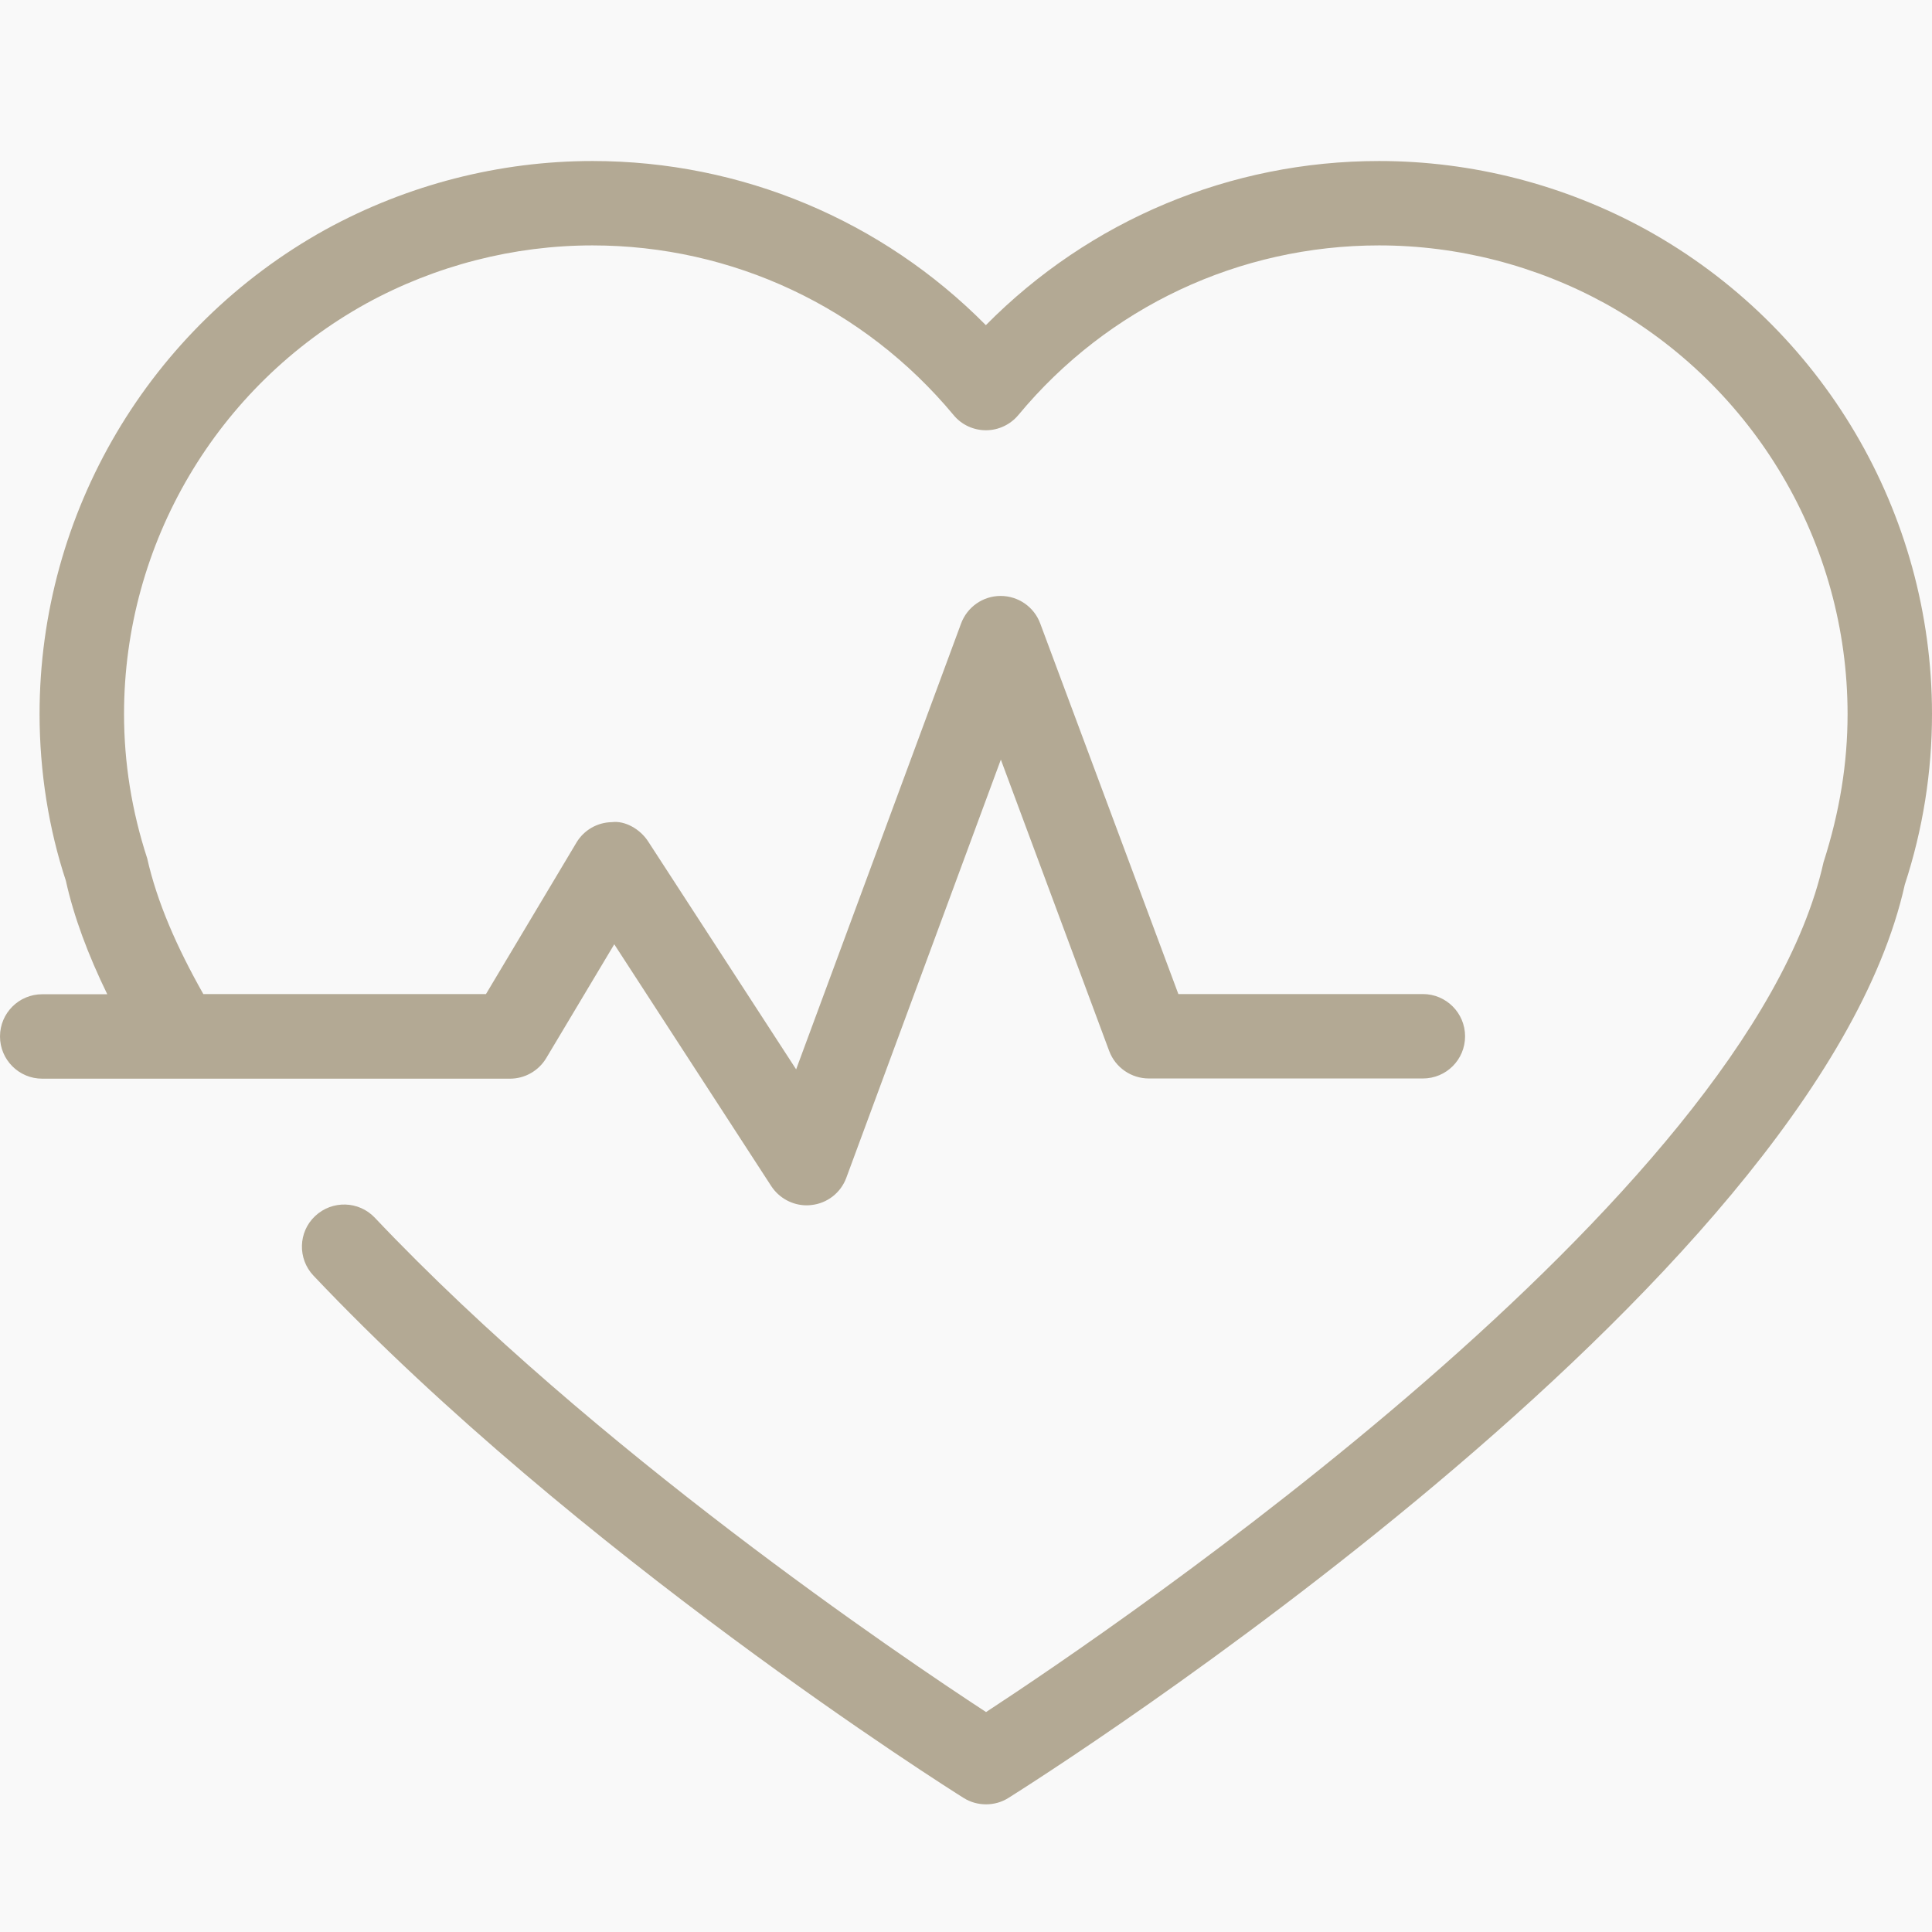
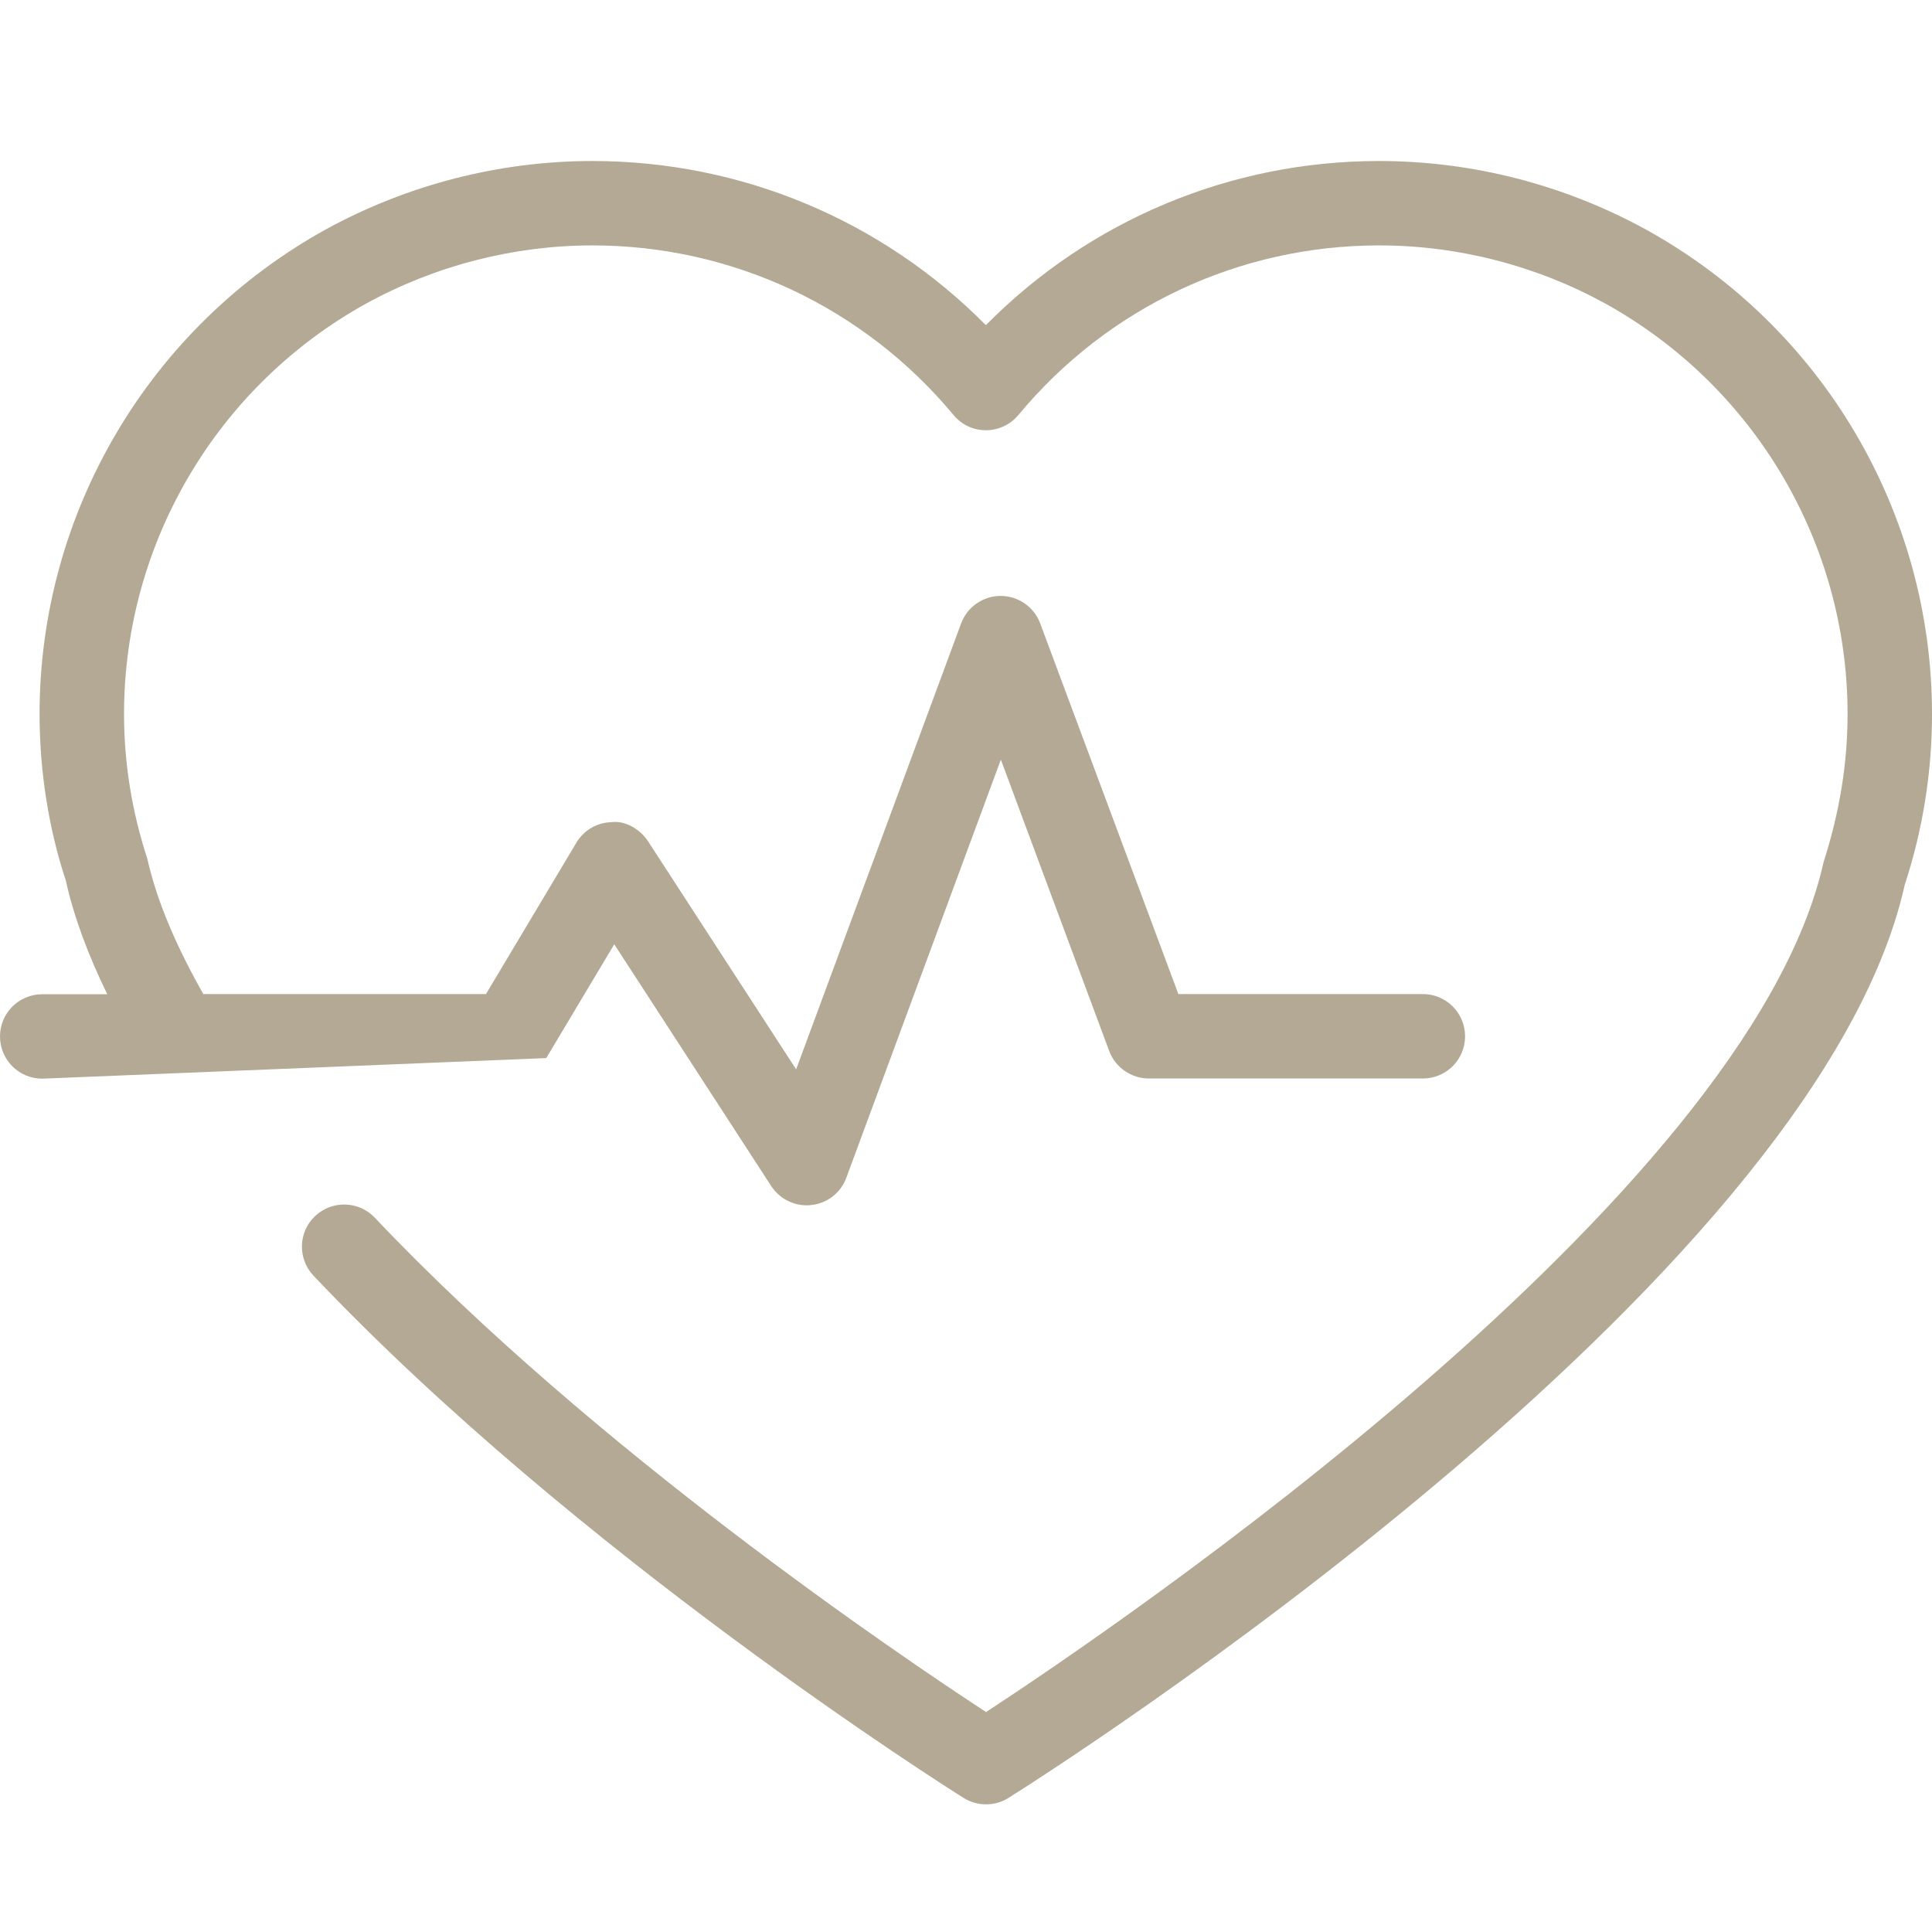
<svg xmlns="http://www.w3.org/2000/svg" width="50px" height="50px" viewBox="0 0 50 50" version="1.1">
  <title>8F1CF3D3-6B57-4DEC-ABFB-710D8E13EB29</title>
  <g id="Home" stroke="none" stroke-width="1" fill="none" fill-rule="evenodd">
    <g transform="translate(-775, -1405)">
      <rect fill="#FFFFFF" x="0" y="0" width="1600" height="11481" />
-       <rect id="Rectangle" fill="#F9F9F9" x="0" y="0" width="1601" height="2819" />
      <g id="elements/info-tech-bullet" transform="translate(620, 1387)" fill="#B3A994">
        <g id="icons/biometric-mood" transform="translate(155, 18)">
          <g id="heart-shape-outline-with-lifeline" transform="translate(0, 4.167)">
-             <path d="M50,14.31 C50,15.809 49.765,17.294 49.296,18.727 C46.978,29.145 26.951,41.83 26.1,42.362 C25.923,42.475 25.72,42.529 25.519,42.529 C25.316,42.529 25.114,42.475 24.936,42.362 C24.529,42.108 14.924,36.038 8.112,28.846 C7.699,28.409 7.716,27.715 8.156,27.304 C8.595,26.891 9.286,26.909 9.701,27.348 C15.388,33.354 23.323,38.704 25.519,40.141 C28.833,37.972 45.252,26.849 47.192,18.151 C47.614,16.835 47.815,15.58 47.815,14.312 C47.815,9.9 45.412,5.831 41.544,3.688 C39.755,2.706 37.732,2.184 35.692,2.184 C32.073,2.184 28.671,3.781 26.357,6.572 C26.148,6.822 25.842,6.968 25.516,6.968 L25.516,6.968 C25.193,6.968 24.883,6.826 24.676,6.572 C22.357,3.784 18.952,2.184 15.333,2.184 C13.296,2.184 11.272,2.704 9.478,3.688 C5.612,5.827 3.21,9.9 3.21,14.31 C3.21,15.575 3.412,16.83 3.809,18.045 C4.065,19.181 4.574,20.343 5.262,21.559 L12.577,21.559 L14.918,17.64 C15.11,17.317 15.457,17.116 15.836,17.11 C16.174,17.066 16.566,17.289 16.773,17.608 L20.604,23.508 L24.872,11.971 C25.03,11.542 25.439,11.256 25.895,11.256 L25.897,11.256 C26.353,11.256 26.763,11.54 26.921,11.969 L30.496,21.559 L36.824,21.559 C37.428,21.559 37.916,22.05 37.916,22.652 C37.916,23.258 37.428,23.744 36.824,23.744 L29.734,23.744 C29.277,23.744 28.869,23.463 28.707,23.036 L25.902,15.492 L21.902,26.315 C21.76,26.701 21.408,26.977 20.997,27.019 C20.956,27.024 20.916,27.027 20.877,27.027 C20.51,27.027 20.163,26.84 19.959,26.528 L15.897,20.271 L14.137,23.216 C13.94,23.545 13.584,23.749 13.2,23.749 L1.093,23.749 C0.49,23.75 0,23.259 0,22.657 C0,22.051 0.49,21.564 1.093,21.564 L2.776,21.564 C2.279,20.544 1.91,19.557 1.704,18.624 C1.264,17.296 1.024,15.809 1.024,14.312 C1.024,9.107 3.86,4.304 8.423,1.775 C10.542,0.612 12.929,0 15.333,0 C19.185,0 22.83,1.534 25.514,4.248 C28.197,1.534 31.838,0 35.69,0 C38.099,0 40.481,0.612 42.6,1.775 C47.172,4.301 50,9.107 50,14.31 Z" id="Path" />
+             <path d="M50,14.31 C50,15.809 49.765,17.294 49.296,18.727 C46.978,29.145 26.951,41.83 26.1,42.362 C25.923,42.475 25.72,42.529 25.519,42.529 C25.316,42.529 25.114,42.475 24.936,42.362 C24.529,42.108 14.924,36.038 8.112,28.846 C7.699,28.409 7.716,27.715 8.156,27.304 C8.595,26.891 9.286,26.909 9.701,27.348 C15.388,33.354 23.323,38.704 25.519,40.141 C28.833,37.972 45.252,26.849 47.192,18.151 C47.614,16.835 47.815,15.58 47.815,14.312 C47.815,9.9 45.412,5.831 41.544,3.688 C39.755,2.706 37.732,2.184 35.692,2.184 C32.073,2.184 28.671,3.781 26.357,6.572 C26.148,6.822 25.842,6.968 25.516,6.968 L25.516,6.968 C25.193,6.968 24.883,6.826 24.676,6.572 C22.357,3.784 18.952,2.184 15.333,2.184 C13.296,2.184 11.272,2.704 9.478,3.688 C5.612,5.827 3.21,9.9 3.21,14.31 C3.21,15.575 3.412,16.83 3.809,18.045 C4.065,19.181 4.574,20.343 5.262,21.559 L12.577,21.559 L14.918,17.64 C15.11,17.317 15.457,17.116 15.836,17.11 C16.174,17.066 16.566,17.289 16.773,17.608 L20.604,23.508 L24.872,11.971 C25.03,11.542 25.439,11.256 25.895,11.256 L25.897,11.256 C26.353,11.256 26.763,11.54 26.921,11.969 L30.496,21.559 L36.824,21.559 C37.428,21.559 37.916,22.05 37.916,22.652 C37.916,23.258 37.428,23.744 36.824,23.744 L29.734,23.744 C29.277,23.744 28.869,23.463 28.707,23.036 L25.902,15.492 L21.902,26.315 C21.76,26.701 21.408,26.977 20.997,27.019 C20.956,27.024 20.916,27.027 20.877,27.027 C20.51,27.027 20.163,26.84 19.959,26.528 L15.897,20.271 L14.137,23.216 L1.093,23.749 C0.49,23.75 0,23.259 0,22.657 C0,22.051 0.49,21.564 1.093,21.564 L2.776,21.564 C2.279,20.544 1.91,19.557 1.704,18.624 C1.264,17.296 1.024,15.809 1.024,14.312 C1.024,9.107 3.86,4.304 8.423,1.775 C10.542,0.612 12.929,0 15.333,0 C19.185,0 22.83,1.534 25.514,4.248 C28.197,1.534 31.838,0 35.69,0 C38.099,0 40.481,0.612 42.6,1.775 C47.172,4.301 50,9.107 50,14.31 Z" id="Path" />
          </g>
        </g>
      </g>
    </g>
  </g>
</svg>